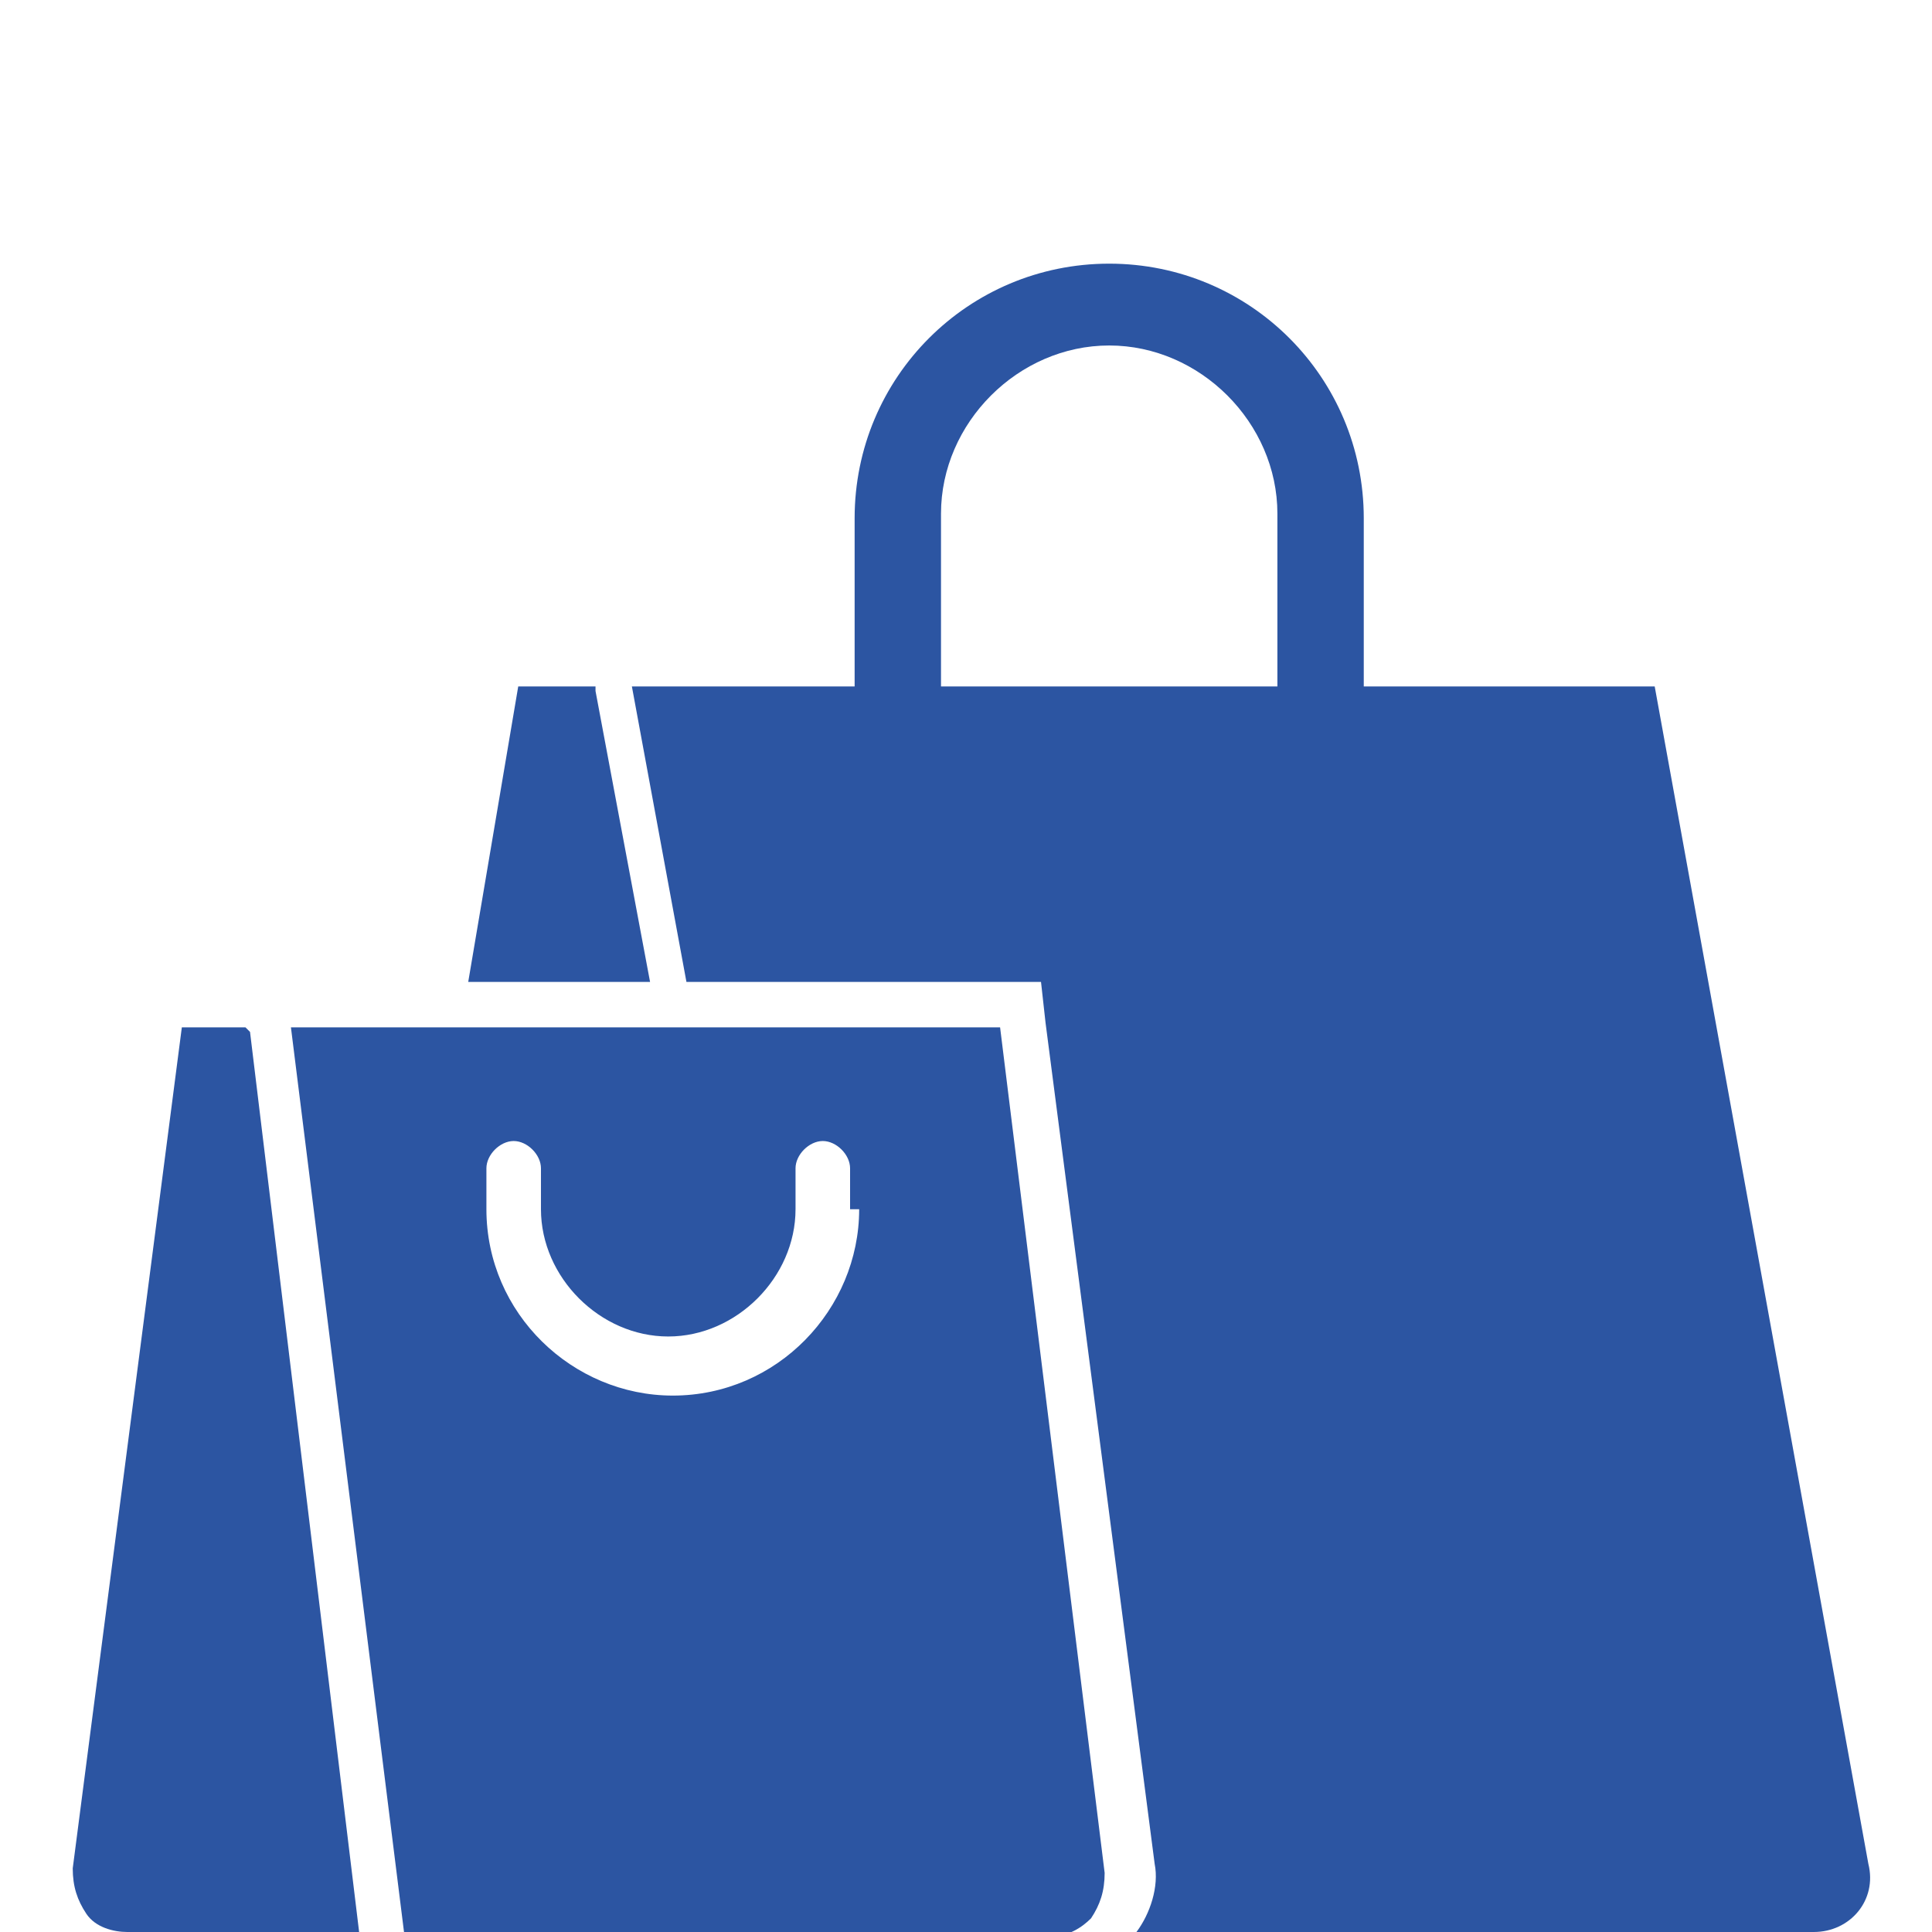
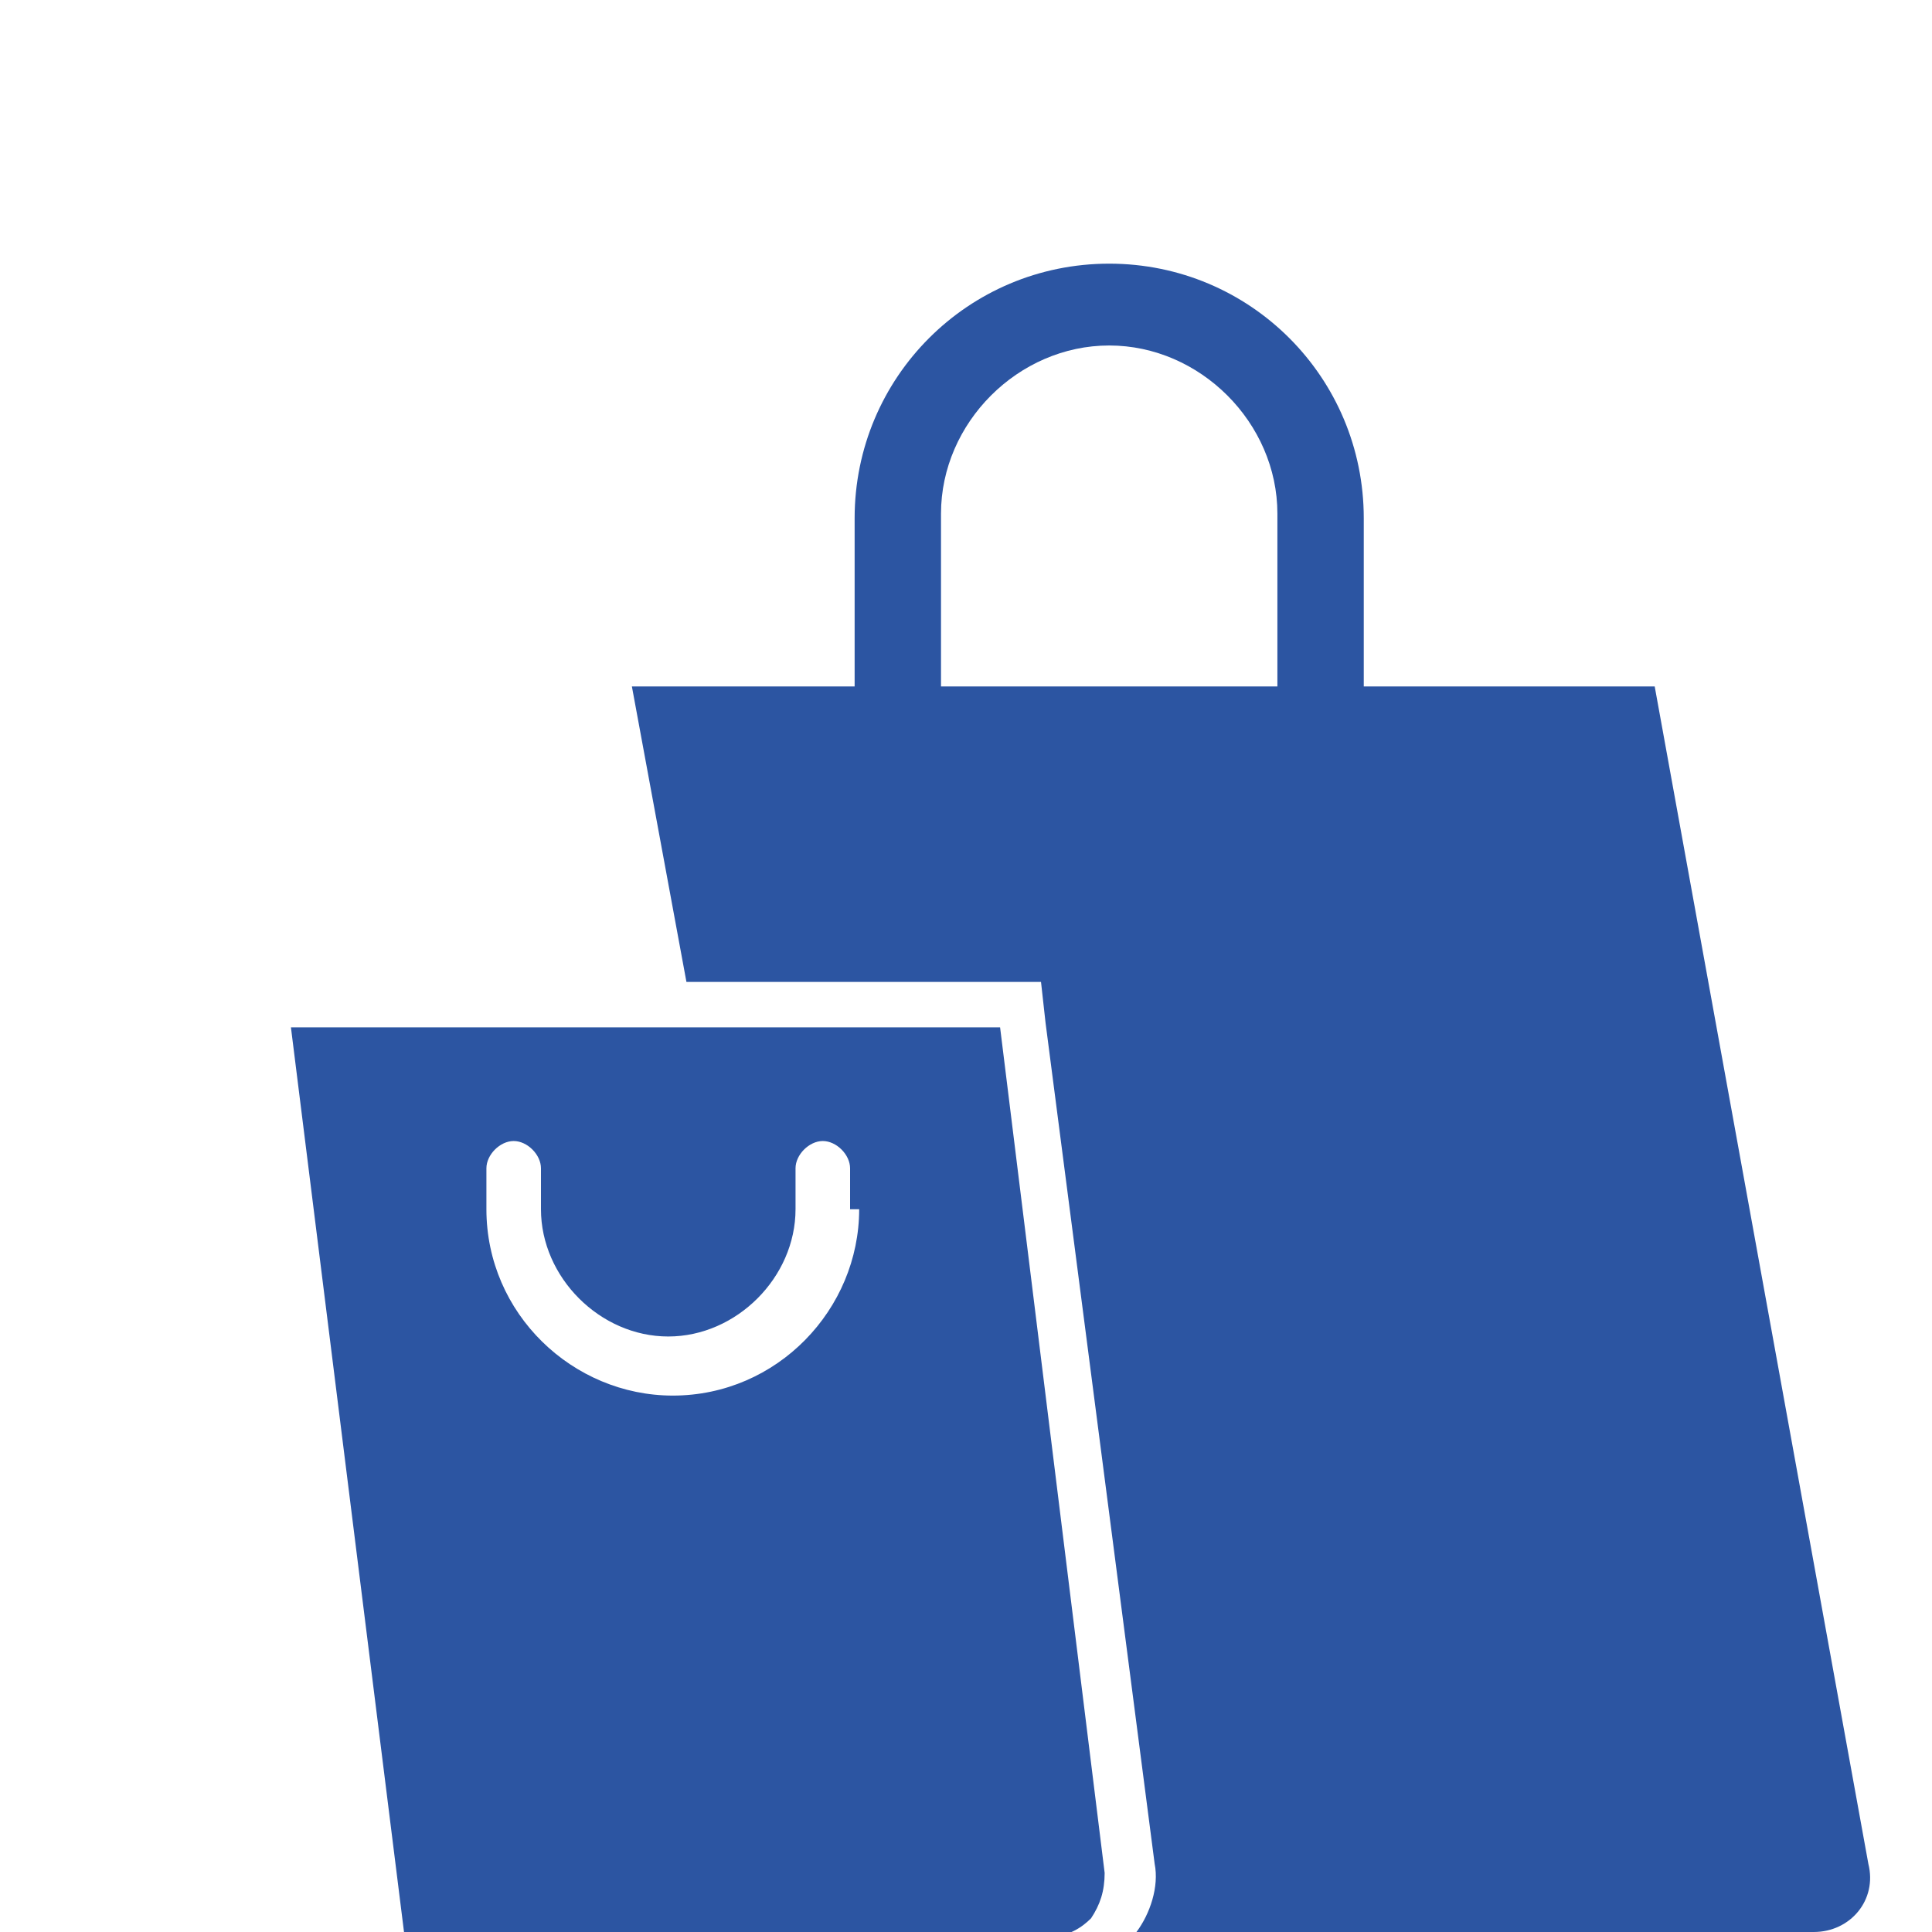
<svg xmlns="http://www.w3.org/2000/svg" version="1.1" id="icone" x="0px" y="0px" viewBox="0 0 42.5 42.5" style="enable-background:new 0 0 42.5 42.5;" xml:space="preserve">
  <style type="text/css">
	.st0{fill:#2C55A2;}
</style>
  <g id="store">
-     <polygon class="st0" points="10.3,21.6 14.3,21.6 13.1,15.2 13.1,15.1 11.4,15.1  " />
    <path class="st0" d="M36.4,15.1H30v-3.7c0-3.1-2.5-5.6-5.6-5.6c-3.1,0-5.6,2.5-5.6,5.6v3.7h-4.9l1.2,6.5H22h0.9l0.1,0.9L25.4,41   c0.1,0.5-0.1,1.1-0.4,1.5h14.9c0.8,0,1.4-0.7,1.2-1.5L36.4,15.1z M28.1,15.1h-7.4v-3.8c0-2,1.7-3.7,3.7-3.7c2,0,3.7,1.7,3.7,3.7   V15.1z" />
-     <path class="st0" d="M5.4,22.6H4L1.6,41.1c0,0.4,0.1,0.7,0.3,1c0.2,0.3,0.6,0.4,0.9,0.4h3.6h1.5L5.5,22.7L5.4,22.6z" />
    <path class="st0" d="M22,22.6H6.4l2.5,20h10h4.2c0.4,0,0.7-0.2,0.9-0.4c0.2-0.3,0.3-0.6,0.3-1L22,22.6z M18.9,26.6   c0,2.2-1.8,4.1-4.1,4.1c-2.2,0-4.1-1.8-4.1-4.1v-0.9c0-0.3,0.3-0.6,0.6-0.6c0.3,0,0.6,0.3,0.6,0.6v0.9c0,1.5,1.3,2.8,2.8,2.8   c1.5,0,2.8-1.3,2.8-2.8v-0.9c0-0.3,0.3-0.6,0.6-0.6c0.3,0,0.6,0.3,0.6,0.6V26.6z" />
  </g>
</svg>